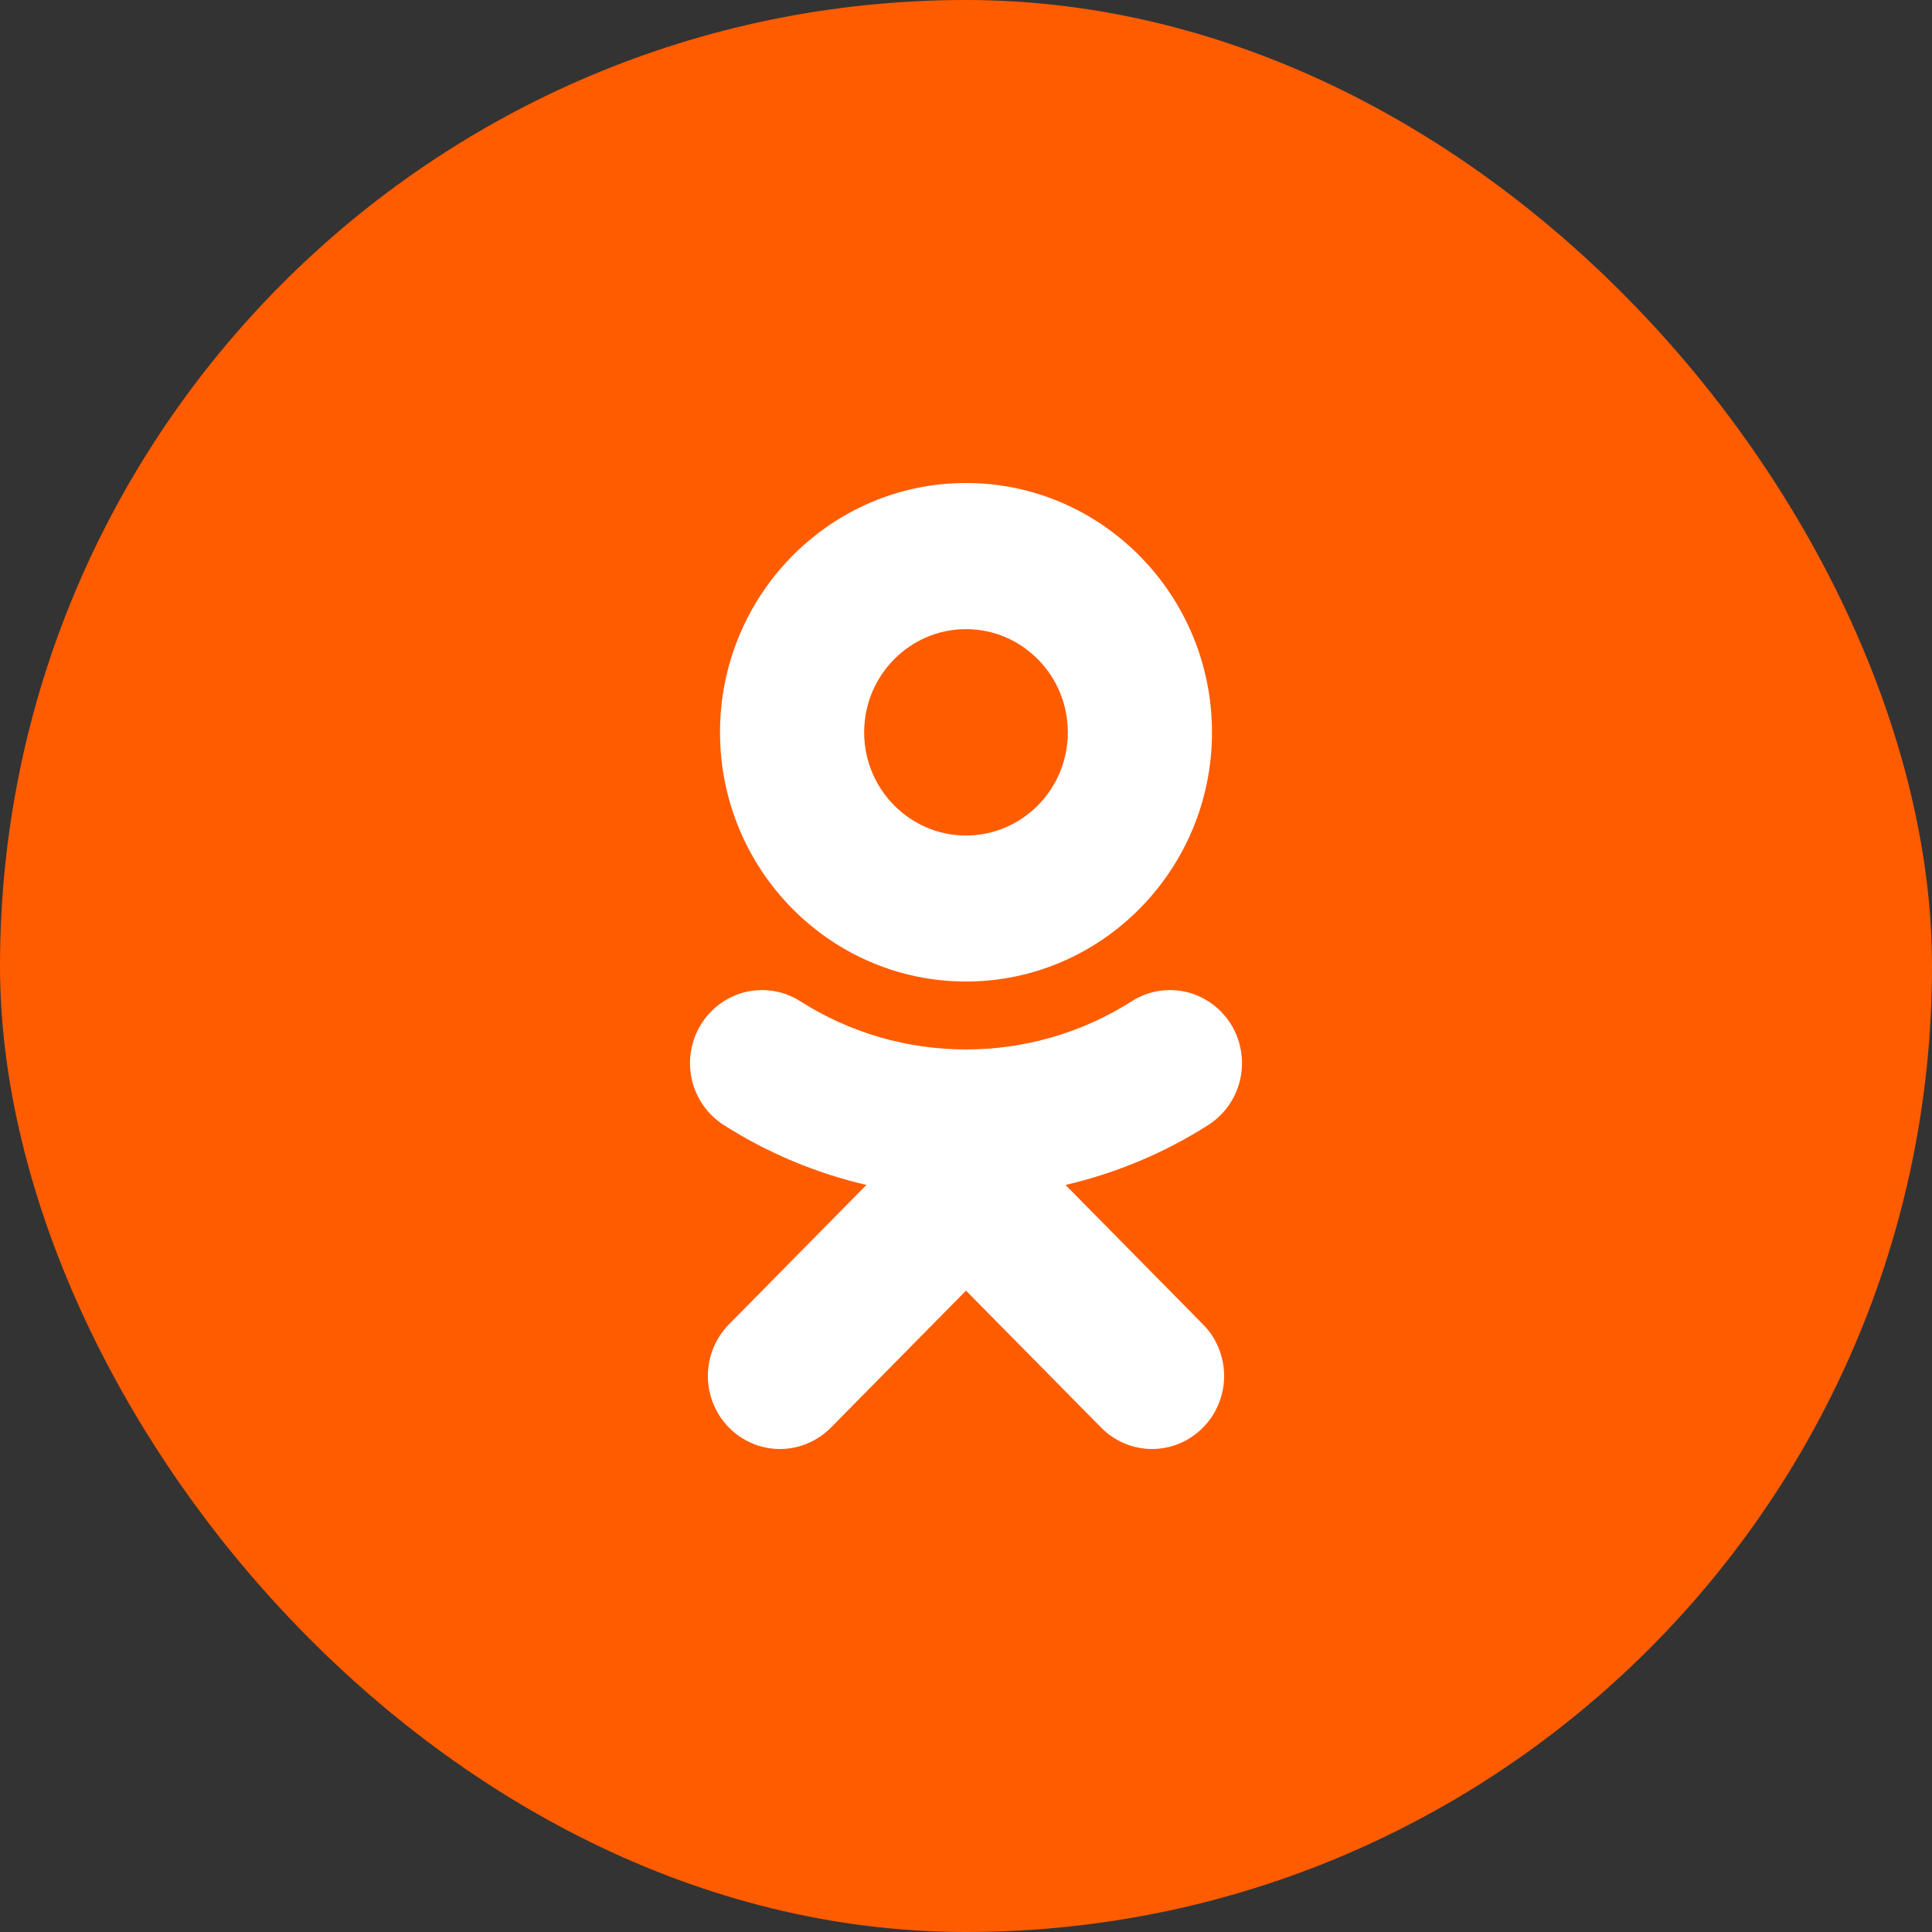
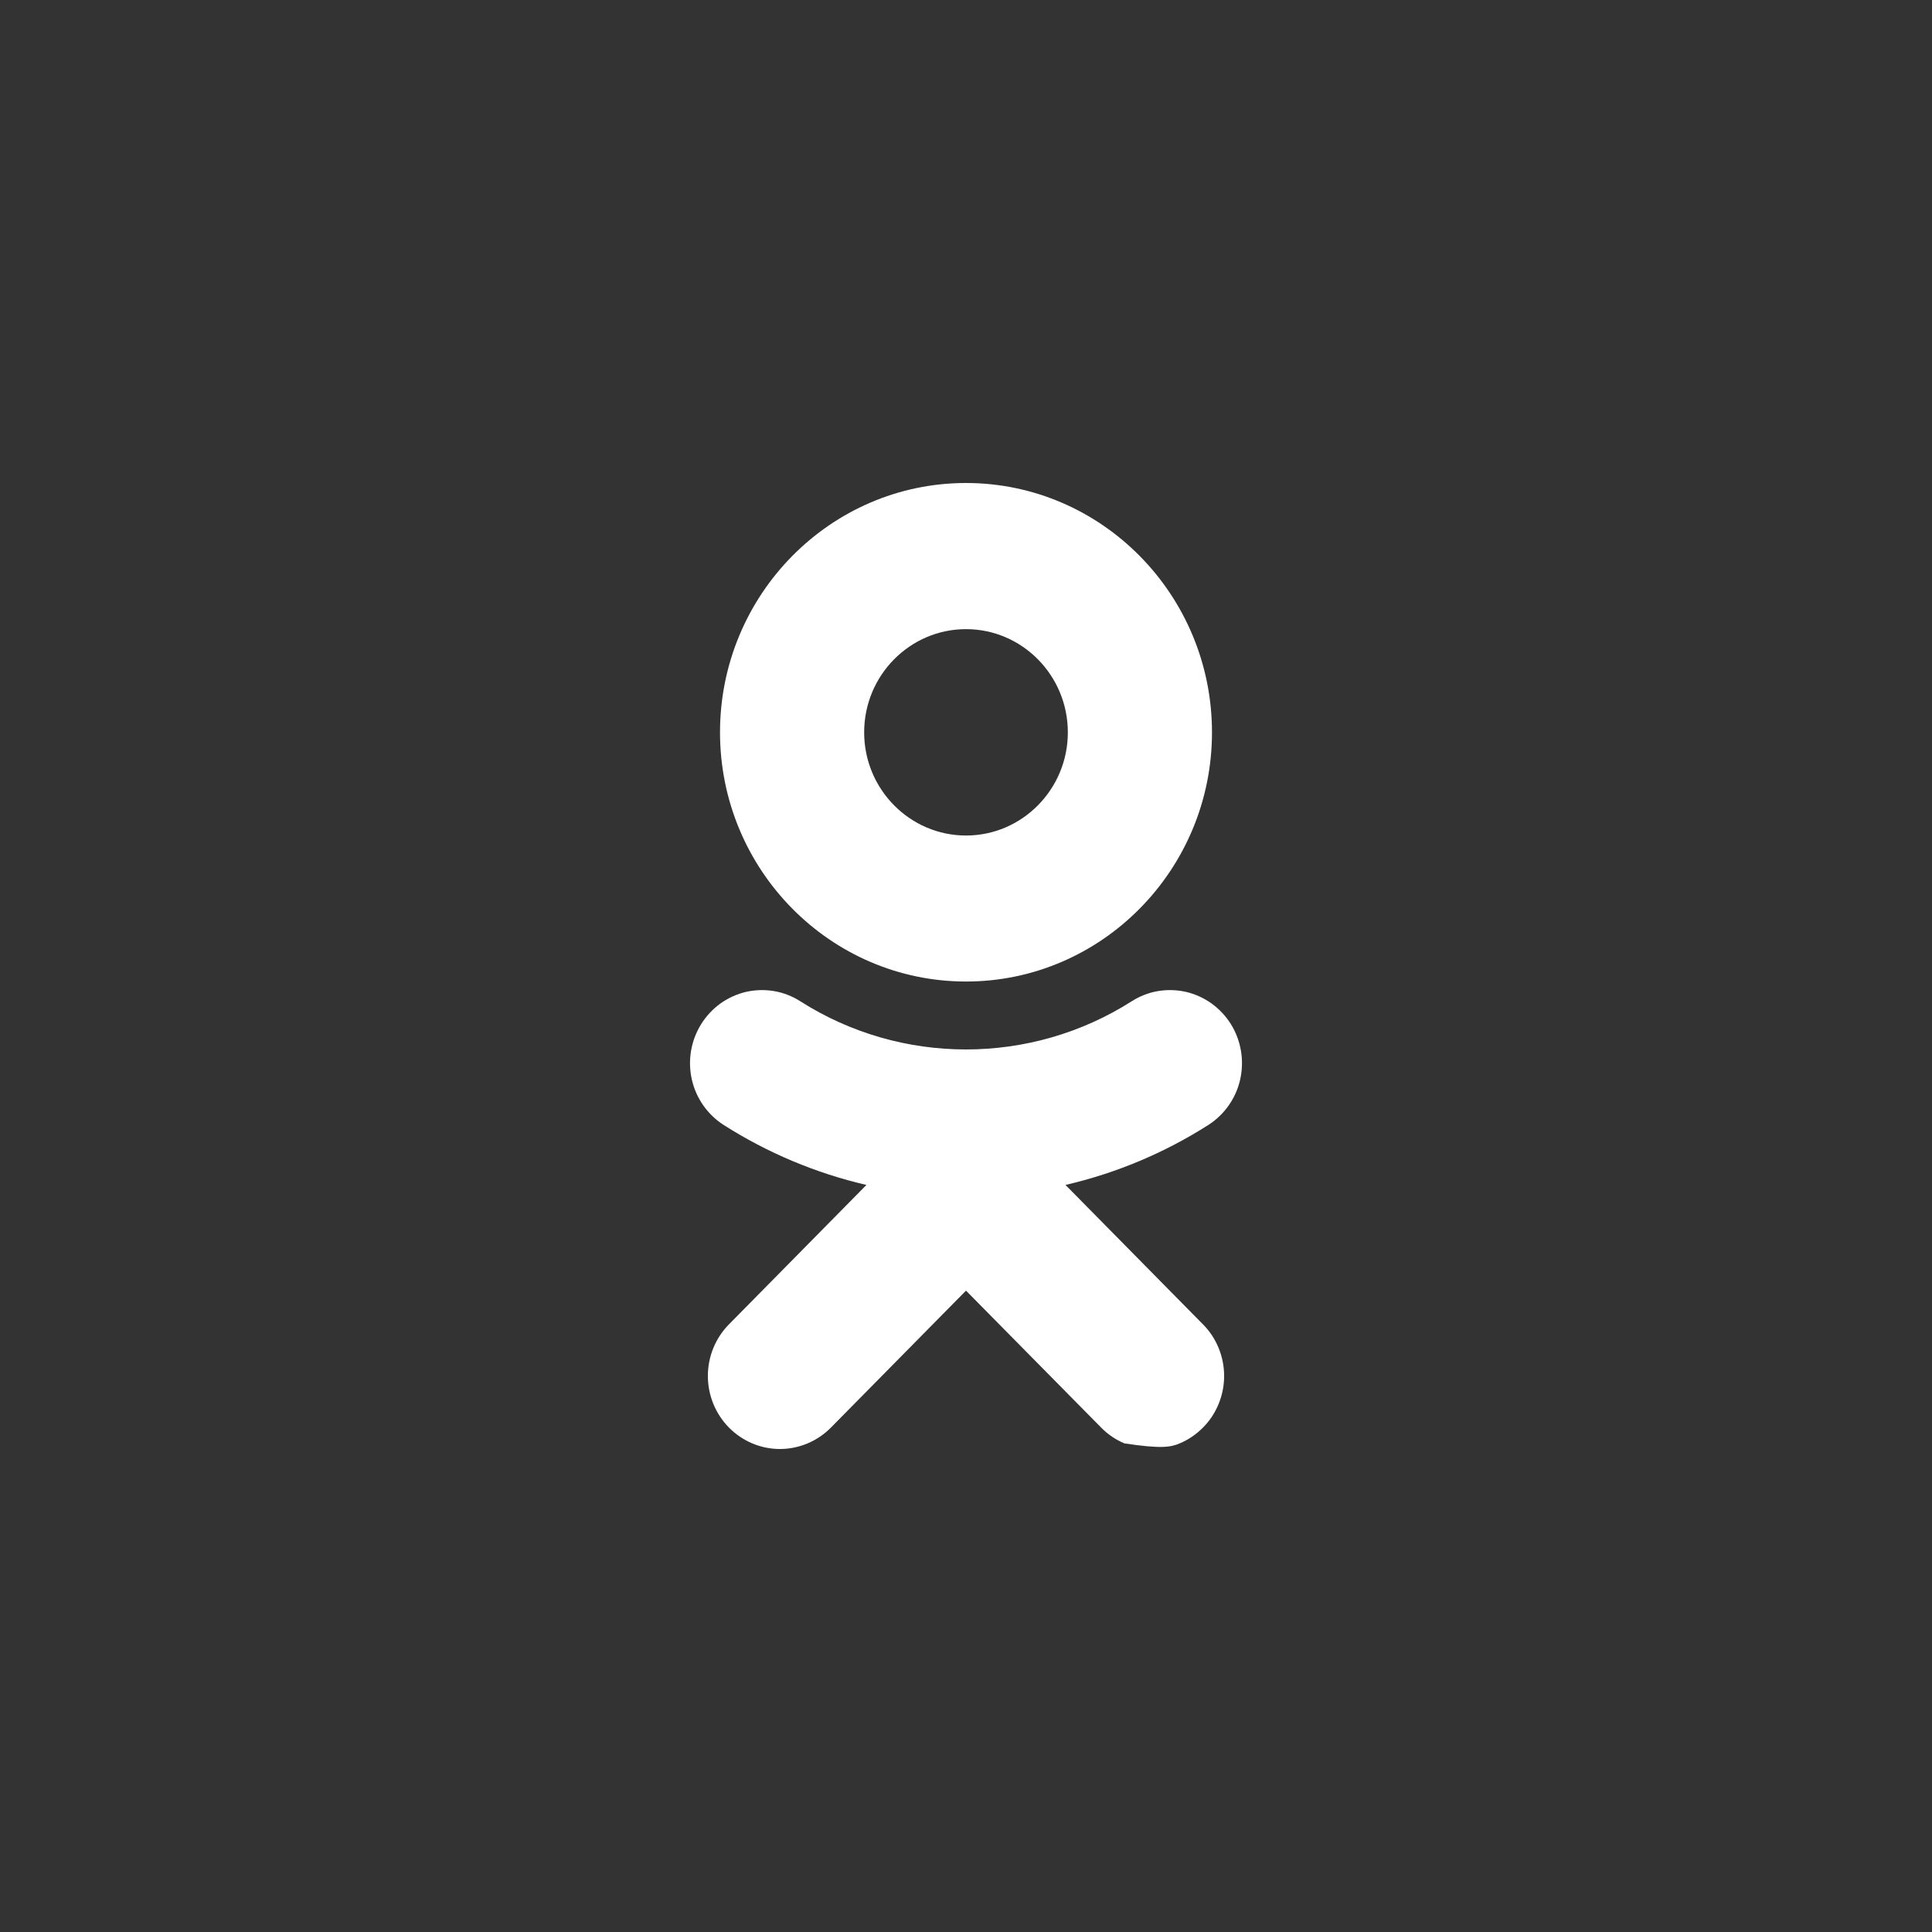
<svg xmlns="http://www.w3.org/2000/svg" width="28" height="28" viewBox="0 0 28 28" fill="none">
  <rect x="0" y="0" width="28" height="28" fill="#333333" stroke="none" />
-   <rect width="28" height="28" rx="14" fill="#FF5C00" />
-   <path d="M14 9.118C14.814 9.118 15.476 9.789 15.476 10.614C15.476 11.438 14.814 12.109 14 12.109C13.187 12.109 12.524 11.438 12.524 10.614C12.524 9.788 13.187 9.118 14 9.118ZM14 14.225C15.966 14.225 17.565 12.605 17.565 10.614C17.565 8.621 15.966 7 14 7C12.034 7 10.435 8.621 10.435 10.614C10.435 12.605 12.034 14.225 14 14.225ZM15.442 17.173C16.175 17.003 16.875 16.71 17.512 16.304C17.746 16.154 17.913 15.917 17.974 15.643C18.035 15.369 17.987 15.082 17.84 14.844C17.767 14.727 17.672 14.625 17.56 14.544C17.448 14.464 17.321 14.406 17.188 14.375C17.054 14.345 16.916 14.341 16.78 14.364C16.645 14.387 16.516 14.438 16.4 14.512C14.939 15.442 13.06 15.442 11.6 14.512C11.484 14.438 11.355 14.387 11.22 14.364C11.085 14.341 10.946 14.345 10.812 14.375C10.679 14.406 10.552 14.464 10.44 14.544C10.329 14.625 10.233 14.727 10.161 14.844C10.013 15.082 9.965 15.369 10.026 15.643C10.087 15.916 10.254 16.154 10.488 16.304C11.124 16.709 11.824 17.003 12.557 17.173L10.565 19.193C10.369 19.391 10.259 19.661 10.259 19.941C10.259 20.222 10.369 20.491 10.565 20.69C10.761 20.888 11.026 21 11.303 21C11.58 21 11.846 20.888 12.042 20.69L14 18.705L15.959 20.69C16.055 20.788 16.17 20.866 16.297 20.919C16.424 20.973 16.559 21 16.696 21C16.834 21 16.969 20.973 17.096 20.919C17.223 20.866 17.337 20.788 17.434 20.69C17.532 20.592 17.609 20.475 17.661 20.347C17.714 20.218 17.741 20.081 17.741 19.942C17.741 19.802 17.714 19.665 17.661 19.536C17.609 19.408 17.532 19.291 17.434 19.193L15.442 17.173Z" fill="white" />
+   <path d="M14 9.118C14.814 9.118 15.476 9.789 15.476 10.614C15.476 11.438 14.814 12.109 14 12.109C13.187 12.109 12.524 11.438 12.524 10.614C12.524 9.788 13.187 9.118 14 9.118ZM14 14.225C15.966 14.225 17.565 12.605 17.565 10.614C17.565 8.621 15.966 7 14 7C12.034 7 10.435 8.621 10.435 10.614C10.435 12.605 12.034 14.225 14 14.225ZM15.442 17.173C16.175 17.003 16.875 16.71 17.512 16.304C17.746 16.154 17.913 15.917 17.974 15.643C18.035 15.369 17.987 15.082 17.84 14.844C17.767 14.727 17.672 14.625 17.56 14.544C17.448 14.464 17.321 14.406 17.188 14.375C17.054 14.345 16.916 14.341 16.78 14.364C16.645 14.387 16.516 14.438 16.4 14.512C14.939 15.442 13.06 15.442 11.6 14.512C11.484 14.438 11.355 14.387 11.22 14.364C11.085 14.341 10.946 14.345 10.812 14.375C10.679 14.406 10.552 14.464 10.44 14.544C10.329 14.625 10.233 14.727 10.161 14.844C10.013 15.082 9.965 15.369 10.026 15.643C10.087 15.916 10.254 16.154 10.488 16.304C11.124 16.709 11.824 17.003 12.557 17.173L10.565 19.193C10.369 19.391 10.259 19.661 10.259 19.941C10.259 20.222 10.369 20.491 10.565 20.69C10.761 20.888 11.026 21 11.303 21C11.58 21 11.846 20.888 12.042 20.69L14 18.705L15.959 20.69C16.055 20.788 16.17 20.866 16.297 20.919C16.834 21 16.969 20.973 17.096 20.919C17.223 20.866 17.337 20.788 17.434 20.69C17.532 20.592 17.609 20.475 17.661 20.347C17.714 20.218 17.741 20.081 17.741 19.942C17.741 19.802 17.714 19.665 17.661 19.536C17.609 19.408 17.532 19.291 17.434 19.193L15.442 17.173Z" fill="white" />
</svg>